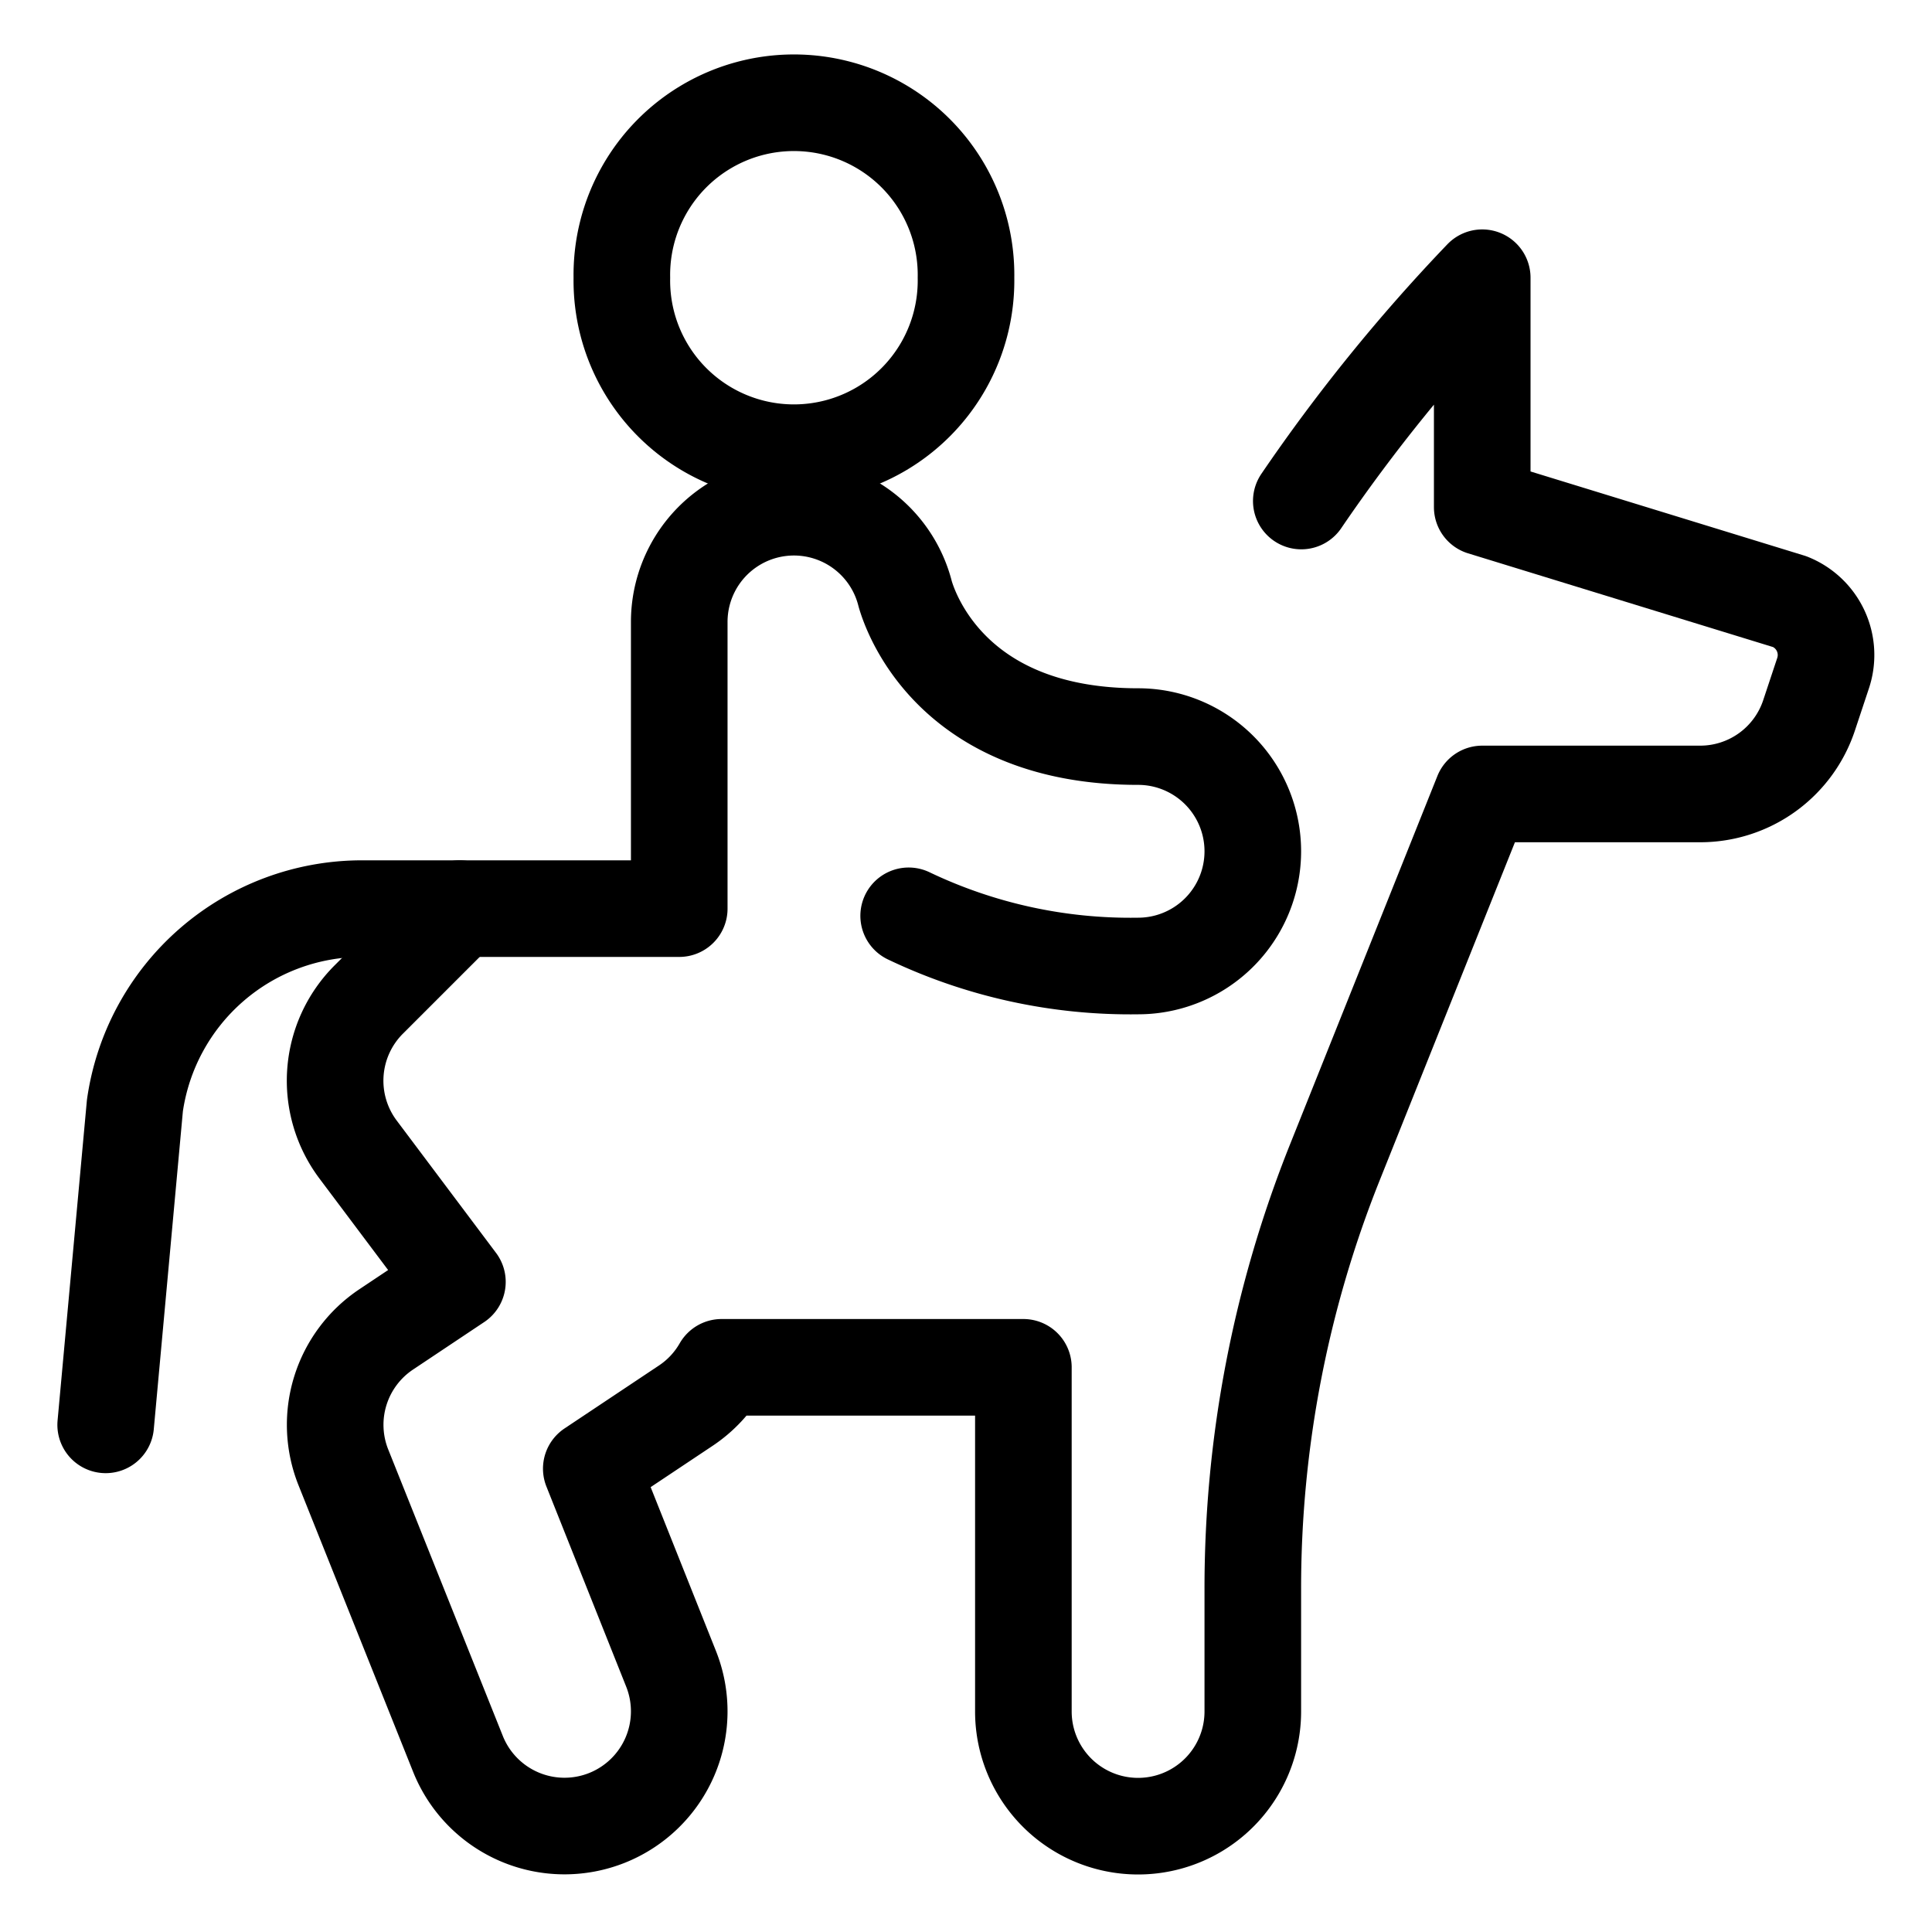
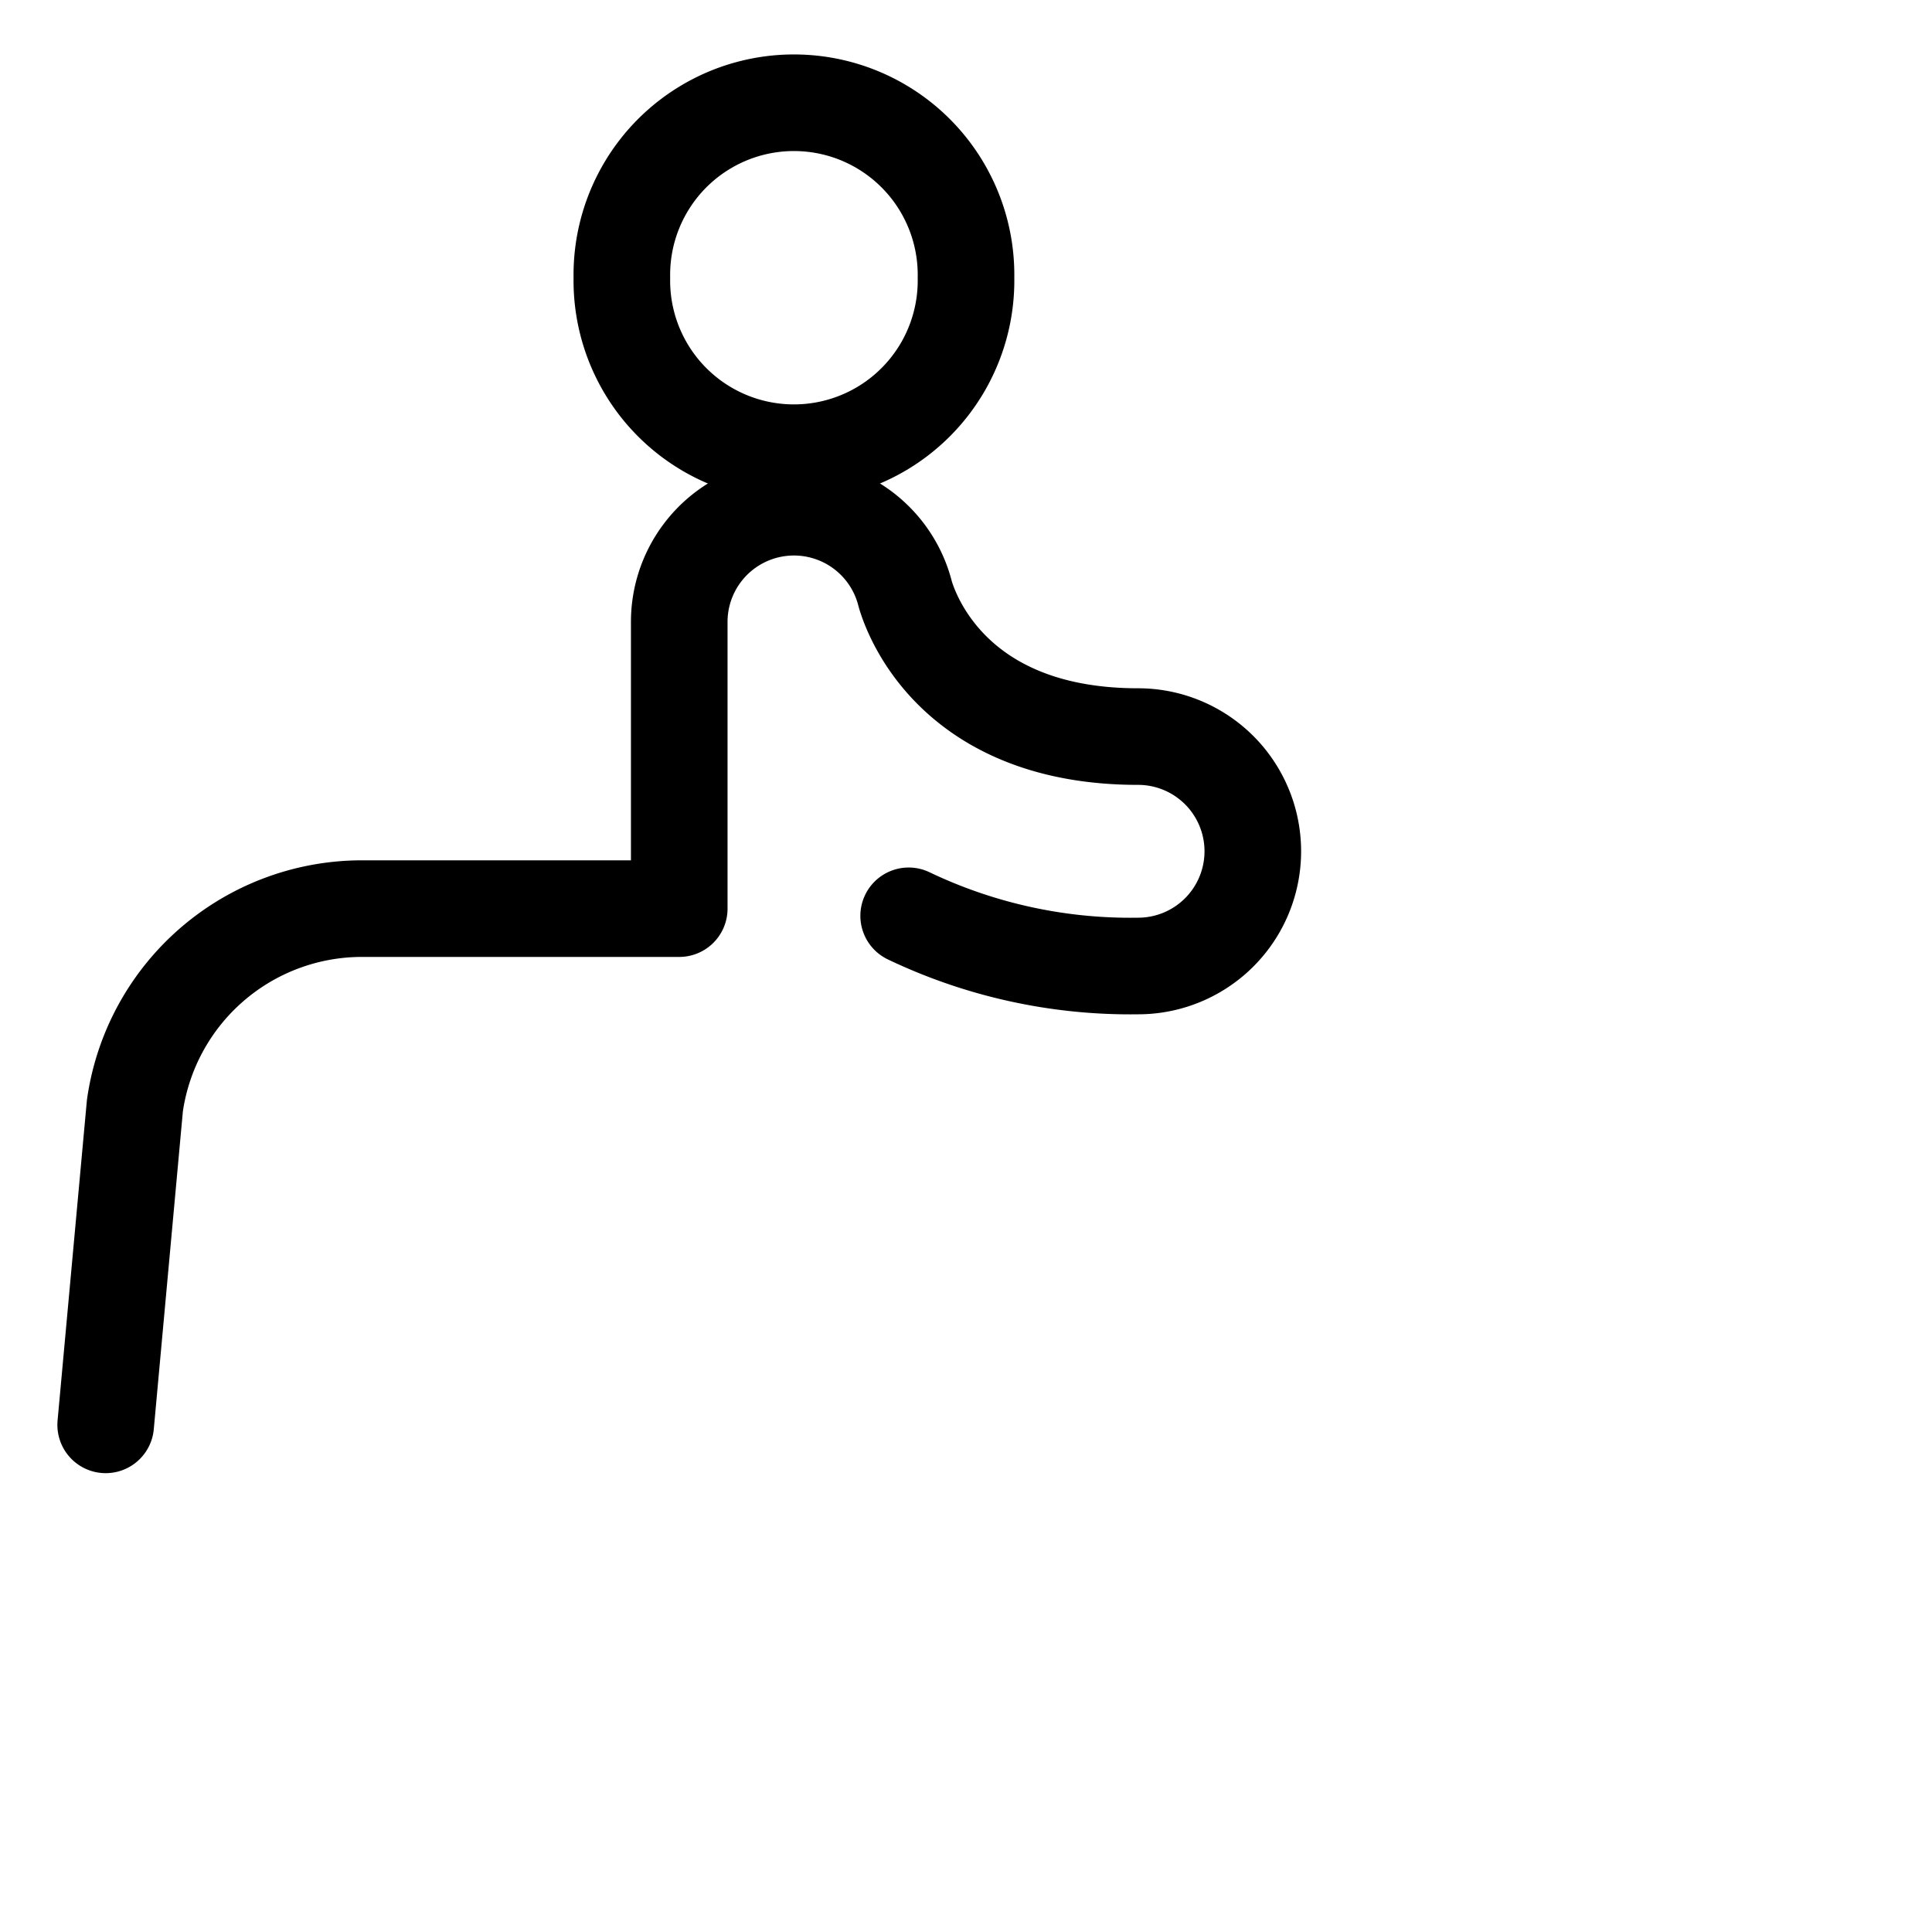
<svg xmlns="http://www.w3.org/2000/svg" id="Outdoors-Horse--Streamline-Streamline--3.0.svg" viewBox="-1 -1 40 40" height="40" width="40">
  <desc>Outdoors Horse Streamline Icon: https://streamlinehq.com</desc>
  <defs />
  <title>outdoors-horse</title>
  <path d="M11.875 4.75A3.563 3.563 0 1 0 19 4.75a3.563 3.563 0 1 0 -7.125 0" fill="none" stroke="#000000" stroke-linecap="round" stroke-linejoin="round" stroke-width="2" />
  <path d="m1.188 28.5 0.605 -6.609A4.75 4.75 0 0 1 6.492 17.812h6.571V11.875a2.375 2.375 0 0 1 4.679 -0.575C17.876 11.761 18.778 14.25 22.563 14.25a2.375 2.375 0 0 1 0 4.75 10.64 10.64 0 0 1 -4.75 -1.039" fill="none" stroke="#000000" stroke-linecap="round" stroke-linejoin="round" stroke-width="2" />
-   <path d="M8.517 17.812 6.634 19.695a2.375 2.375 0 0 0 -0.222 3.103l2.058 2.742 -1.476 0.985a2.375 2.375 0 0 0 -0.887 2.85l2.375 5.938a2.375 2.375 0 0 0 4.411 -1.764L11.242 29.407l1.959 -1.306a2.362 2.362 0 0 0 0.739 -0.792h6.248v7.125a2.375 2.375 0 0 0 4.75 0v-2.548a23.739 23.739 0 0 1 1.699 -8.821L29.688 15.438h4.513a2.375 2.375 0 0 0 2.253 -1.625l0.291 -0.876a1.188 1.188 0 0 0 -0.686 -1.479L29.688 9.5V4.75a35.856 35.856 0 0 0 -3.746 4.623" fill="none" stroke="#000000" stroke-linecap="round" stroke-linejoin="round" stroke-width="2" />
</svg>